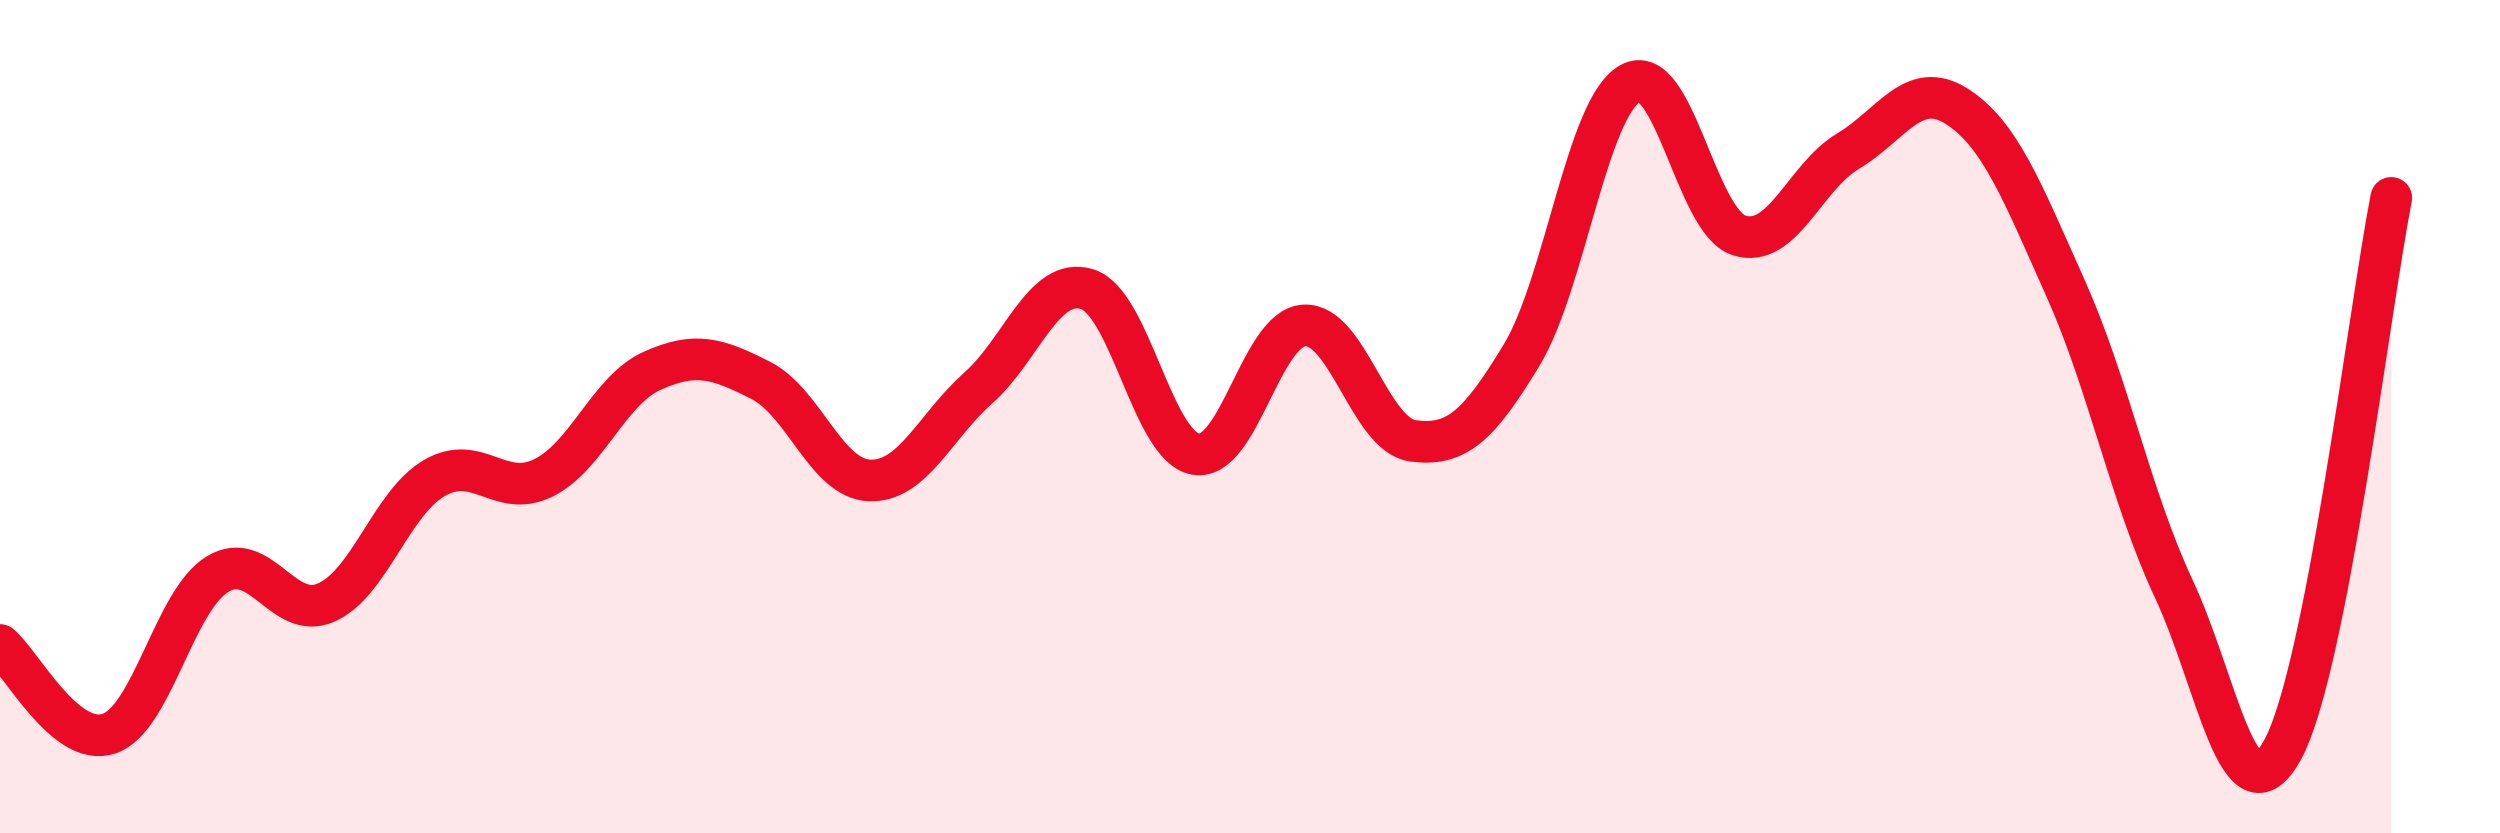
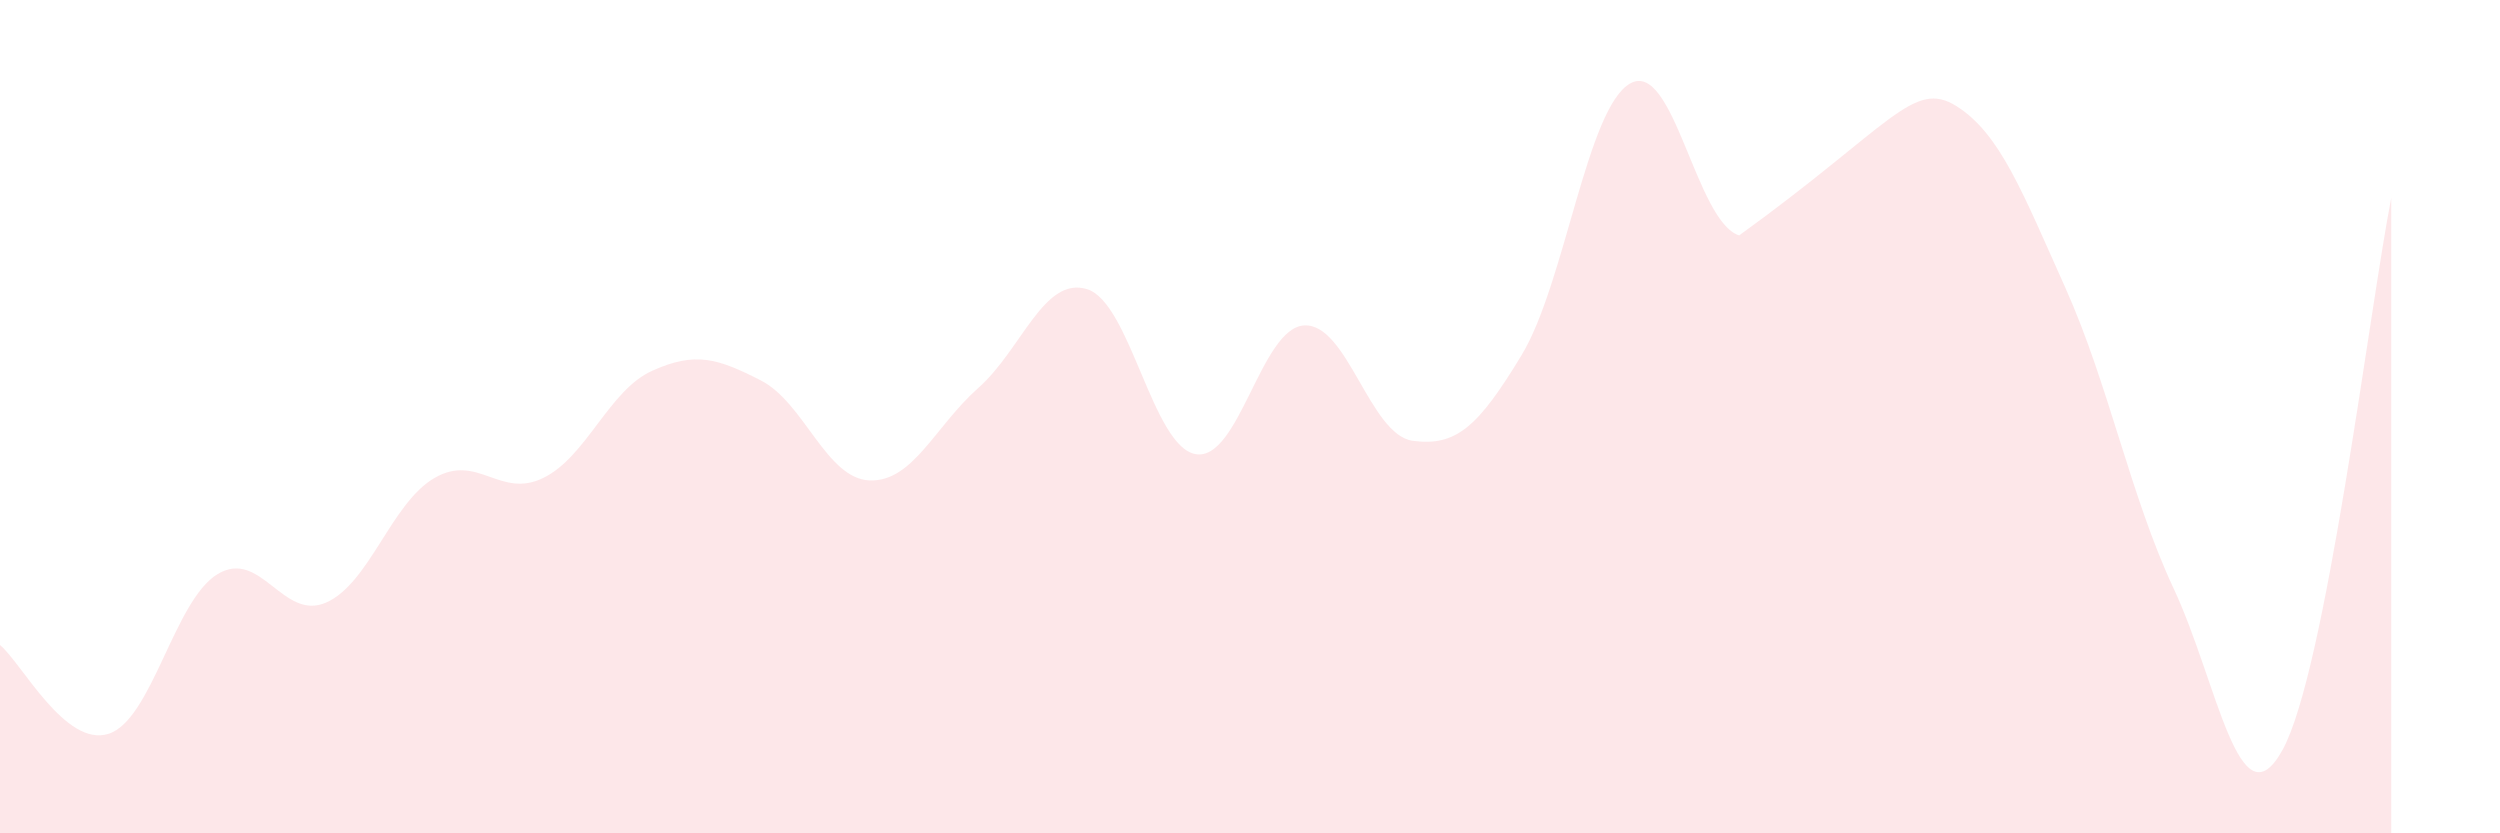
<svg xmlns="http://www.w3.org/2000/svg" width="60" height="20" viewBox="0 0 60 20">
-   <path d="M 0,15.48 C 0.52,15.91 1.57,17.95 2.61,17.61 C 3.65,17.27 4.18,14.41 5.22,13.78 C 6.26,13.15 6.79,14.92 7.83,14.46 C 8.87,14 9.39,12.07 10.43,11.47 C 11.47,10.87 12,11.98 13.04,11.47 C 14.08,10.96 14.61,9.37 15.65,8.9 C 16.69,8.43 17.22,8.6 18.26,9.13 C 19.3,9.66 19.83,11.49 20.87,11.53 C 21.91,11.57 22.44,10.23 23.48,9.31 C 24.52,8.39 25.05,6.62 26.09,6.94 C 27.13,7.26 27.66,10.73 28.7,10.9 C 29.74,11.07 30.26,7.87 31.3,7.81 C 32.34,7.75 32.87,10.44 33.91,10.58 C 34.95,10.72 35.48,10.24 36.52,8.52 C 37.56,6.8 38.09,2.57 39.13,2 C 40.17,1.43 40.7,5.32 41.74,5.65 C 42.78,5.98 43.31,4.25 44.35,3.63 C 45.39,3.01 45.92,1.89 46.96,2.55 C 48,3.21 48.53,4.59 49.57,6.91 C 50.61,9.23 51.13,11.91 52.17,14.13 C 53.21,16.35 53.74,19.88 54.78,18 C 55.82,16.12 56.87,7.4 57.39,4.75L57.39 20L0 20Z" fill="#EB0A25" opacity="0.1" stroke-linecap="round" stroke-linejoin="round" />
-   <path d="M 0,15.48 C 0.52,15.91 1.57,17.95 2.61,17.61 C 3.65,17.27 4.18,14.41 5.22,13.78 C 6.26,13.15 6.79,14.92 7.83,14.46 C 8.87,14 9.39,12.07 10.43,11.47 C 11.47,10.87 12,11.98 13.04,11.47 C 14.08,10.96 14.61,9.37 15.65,8.9 C 16.69,8.43 17.22,8.6 18.26,9.13 C 19.3,9.66 19.83,11.49 20.87,11.53 C 21.91,11.57 22.44,10.23 23.48,9.31 C 24.52,8.39 25.05,6.62 26.09,6.94 C 27.13,7.26 27.66,10.73 28.7,10.9 C 29.74,11.07 30.26,7.87 31.3,7.81 C 32.34,7.75 32.87,10.44 33.91,10.58 C 34.95,10.72 35.48,10.24 36.52,8.52 C 37.56,6.8 38.09,2.57 39.13,2 C 40.17,1.43 40.7,5.32 41.74,5.65 C 42.78,5.98 43.31,4.25 44.35,3.63 C 45.39,3.01 45.92,1.89 46.96,2.55 C 48,3.21 48.53,4.59 49.57,6.91 C 50.61,9.23 51.13,11.91 52.17,14.13 C 53.21,16.35 53.74,19.88 54.78,18 C 55.82,16.12 56.87,7.4 57.39,4.75" stroke="#EB0A25" stroke-width="1" fill="none" stroke-linecap="round" stroke-linejoin="round" />
+   <path d="M 0,15.48 C 0.52,15.91 1.57,17.95 2.61,17.61 C 3.65,17.27 4.18,14.41 5.22,13.78 C 6.26,13.15 6.79,14.92 7.83,14.46 C 8.87,14 9.39,12.07 10.43,11.47 C 11.47,10.87 12,11.98 13.04,11.47 C 14.08,10.96 14.61,9.37 15.65,8.9 C 16.69,8.43 17.22,8.6 18.26,9.13 C 19.3,9.66 19.83,11.49 20.87,11.53 C 21.91,11.57 22.44,10.23 23.48,9.31 C 24.52,8.39 25.05,6.62 26.09,6.94 C 27.13,7.26 27.66,10.73 28.7,10.9 C 29.74,11.07 30.26,7.87 31.3,7.81 C 32.34,7.75 32.87,10.44 33.91,10.58 C 34.95,10.72 35.48,10.24 36.52,8.52 C 37.56,6.8 38.09,2.57 39.13,2 C 40.17,1.43 40.7,5.32 41.74,5.65 C 45.39,3.01 45.92,1.89 46.96,2.55 C 48,3.21 48.53,4.59 49.57,6.91 C 50.61,9.23 51.13,11.91 52.17,14.13 C 53.21,16.35 53.74,19.88 54.78,18 C 55.82,16.12 56.87,7.4 57.39,4.75L57.39 20L0 20Z" fill="#EB0A25" opacity="0.1" stroke-linecap="round" stroke-linejoin="round" />
</svg>